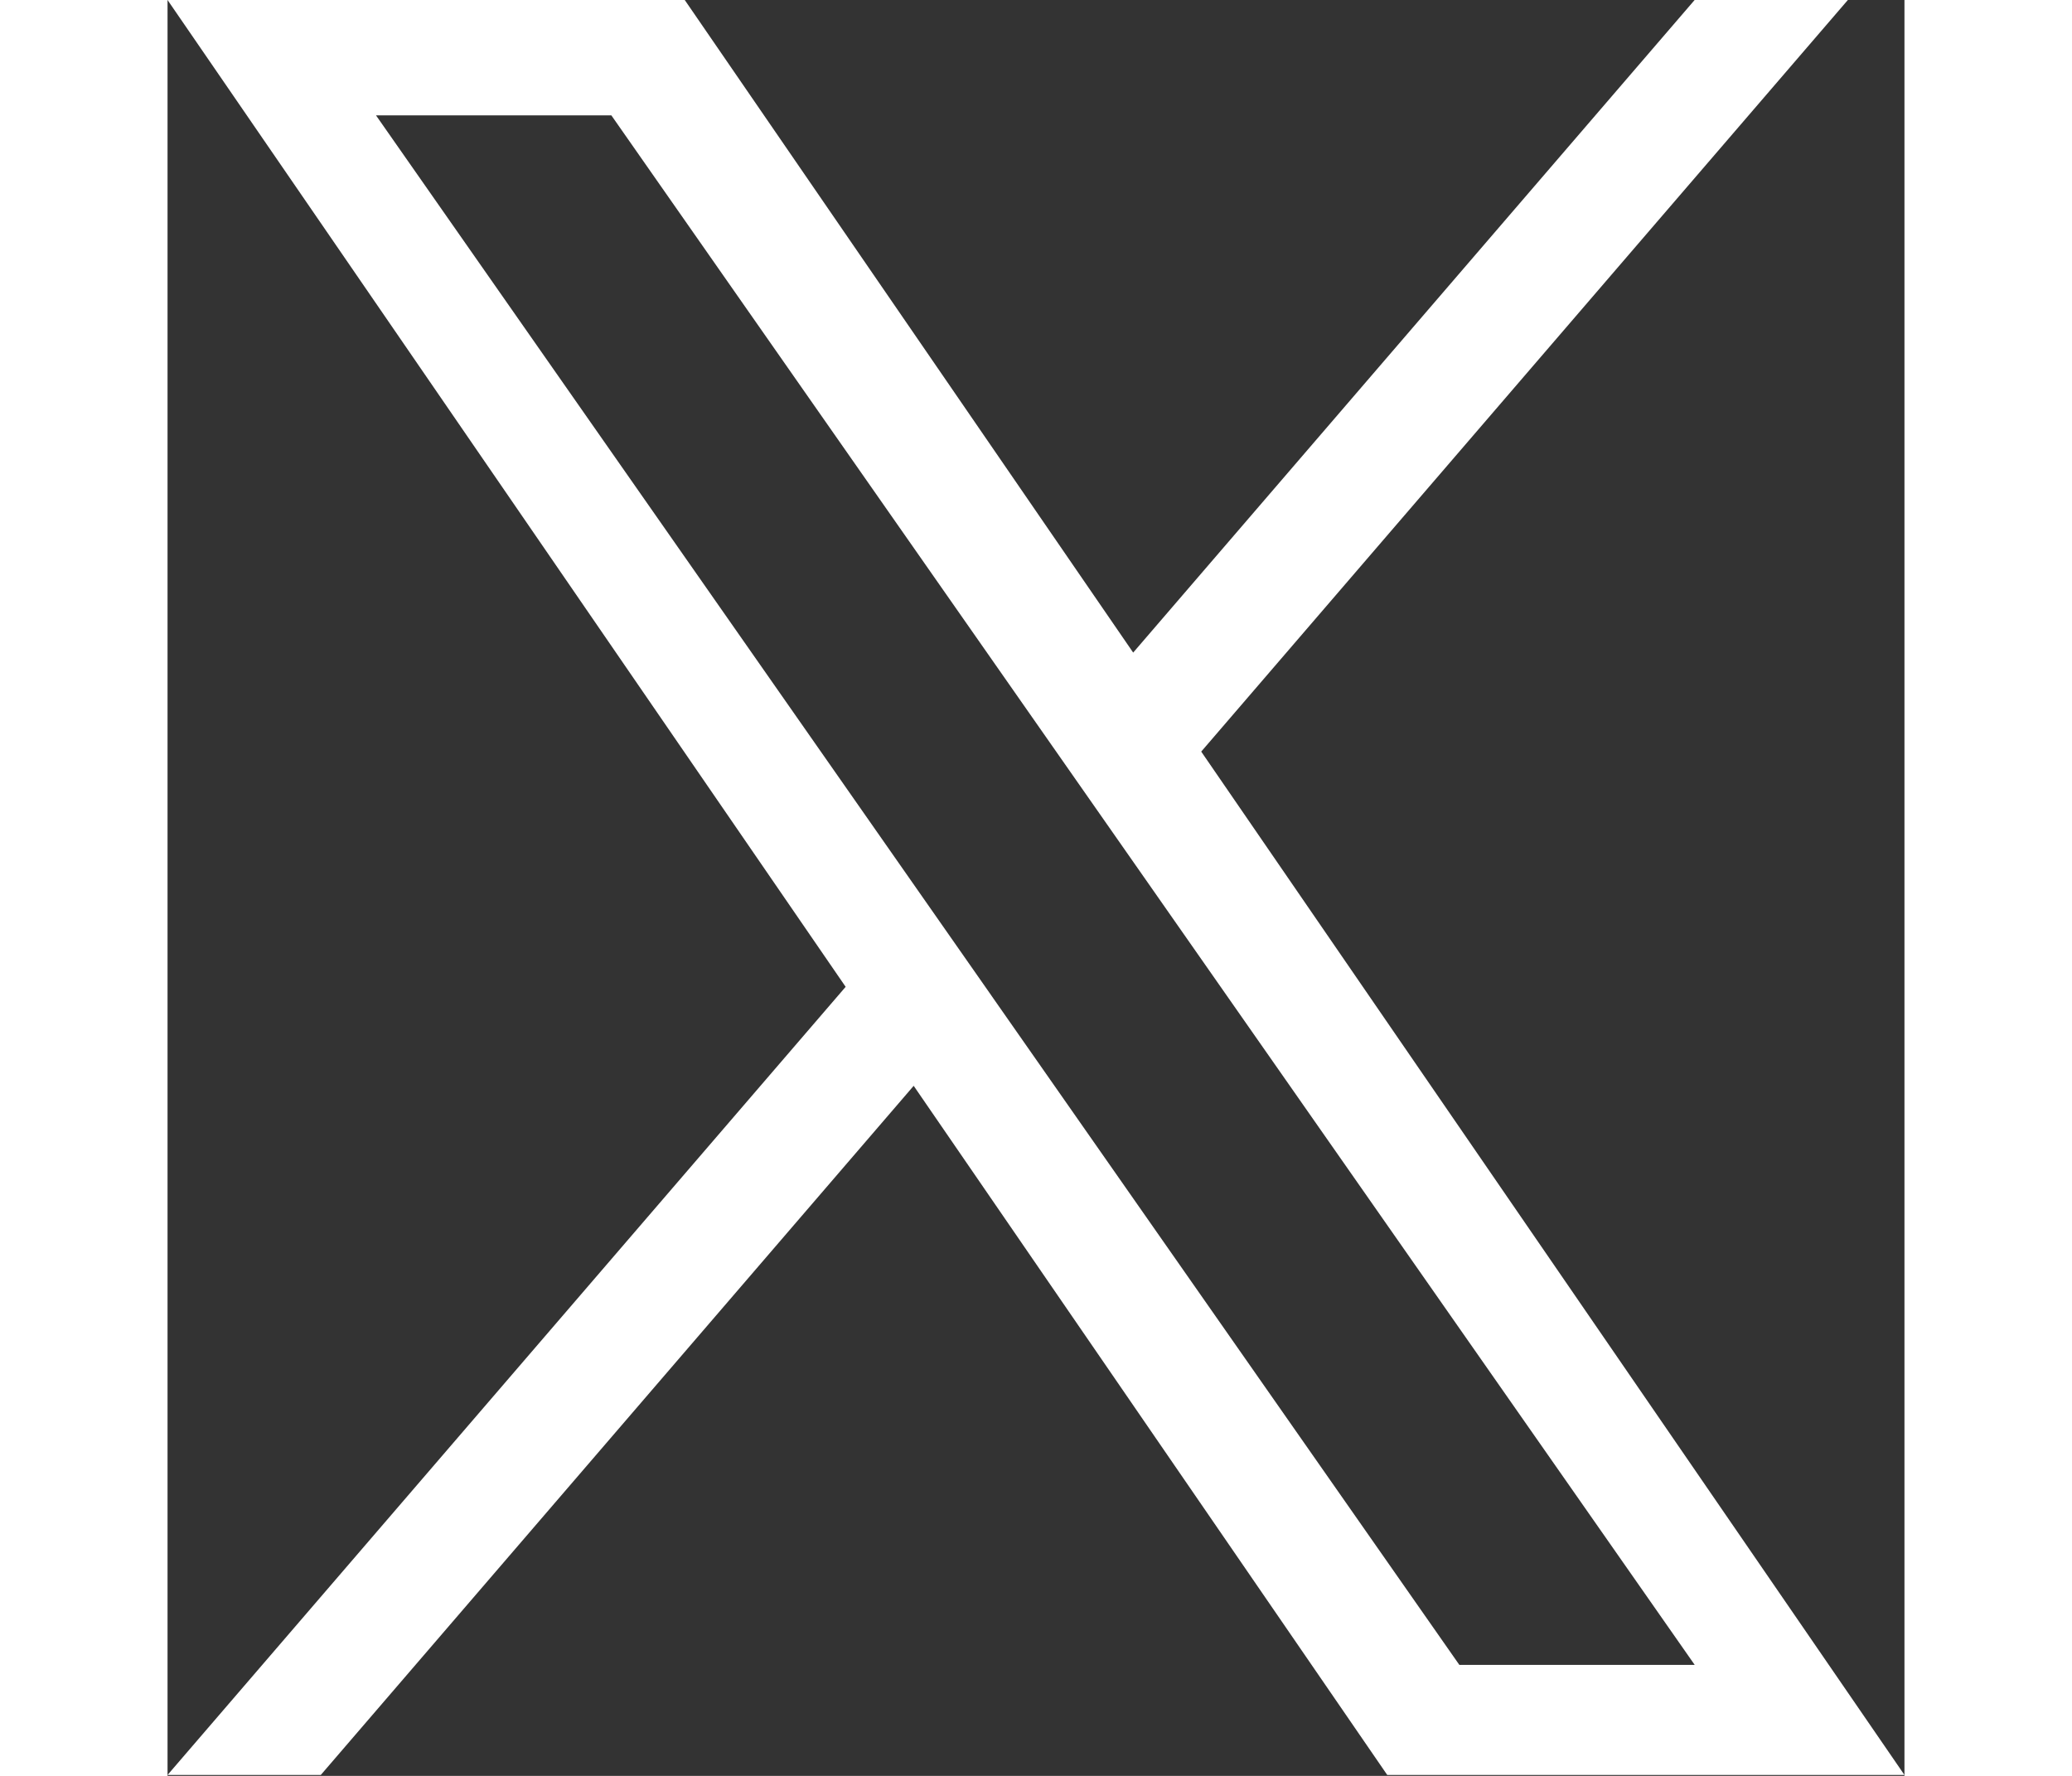
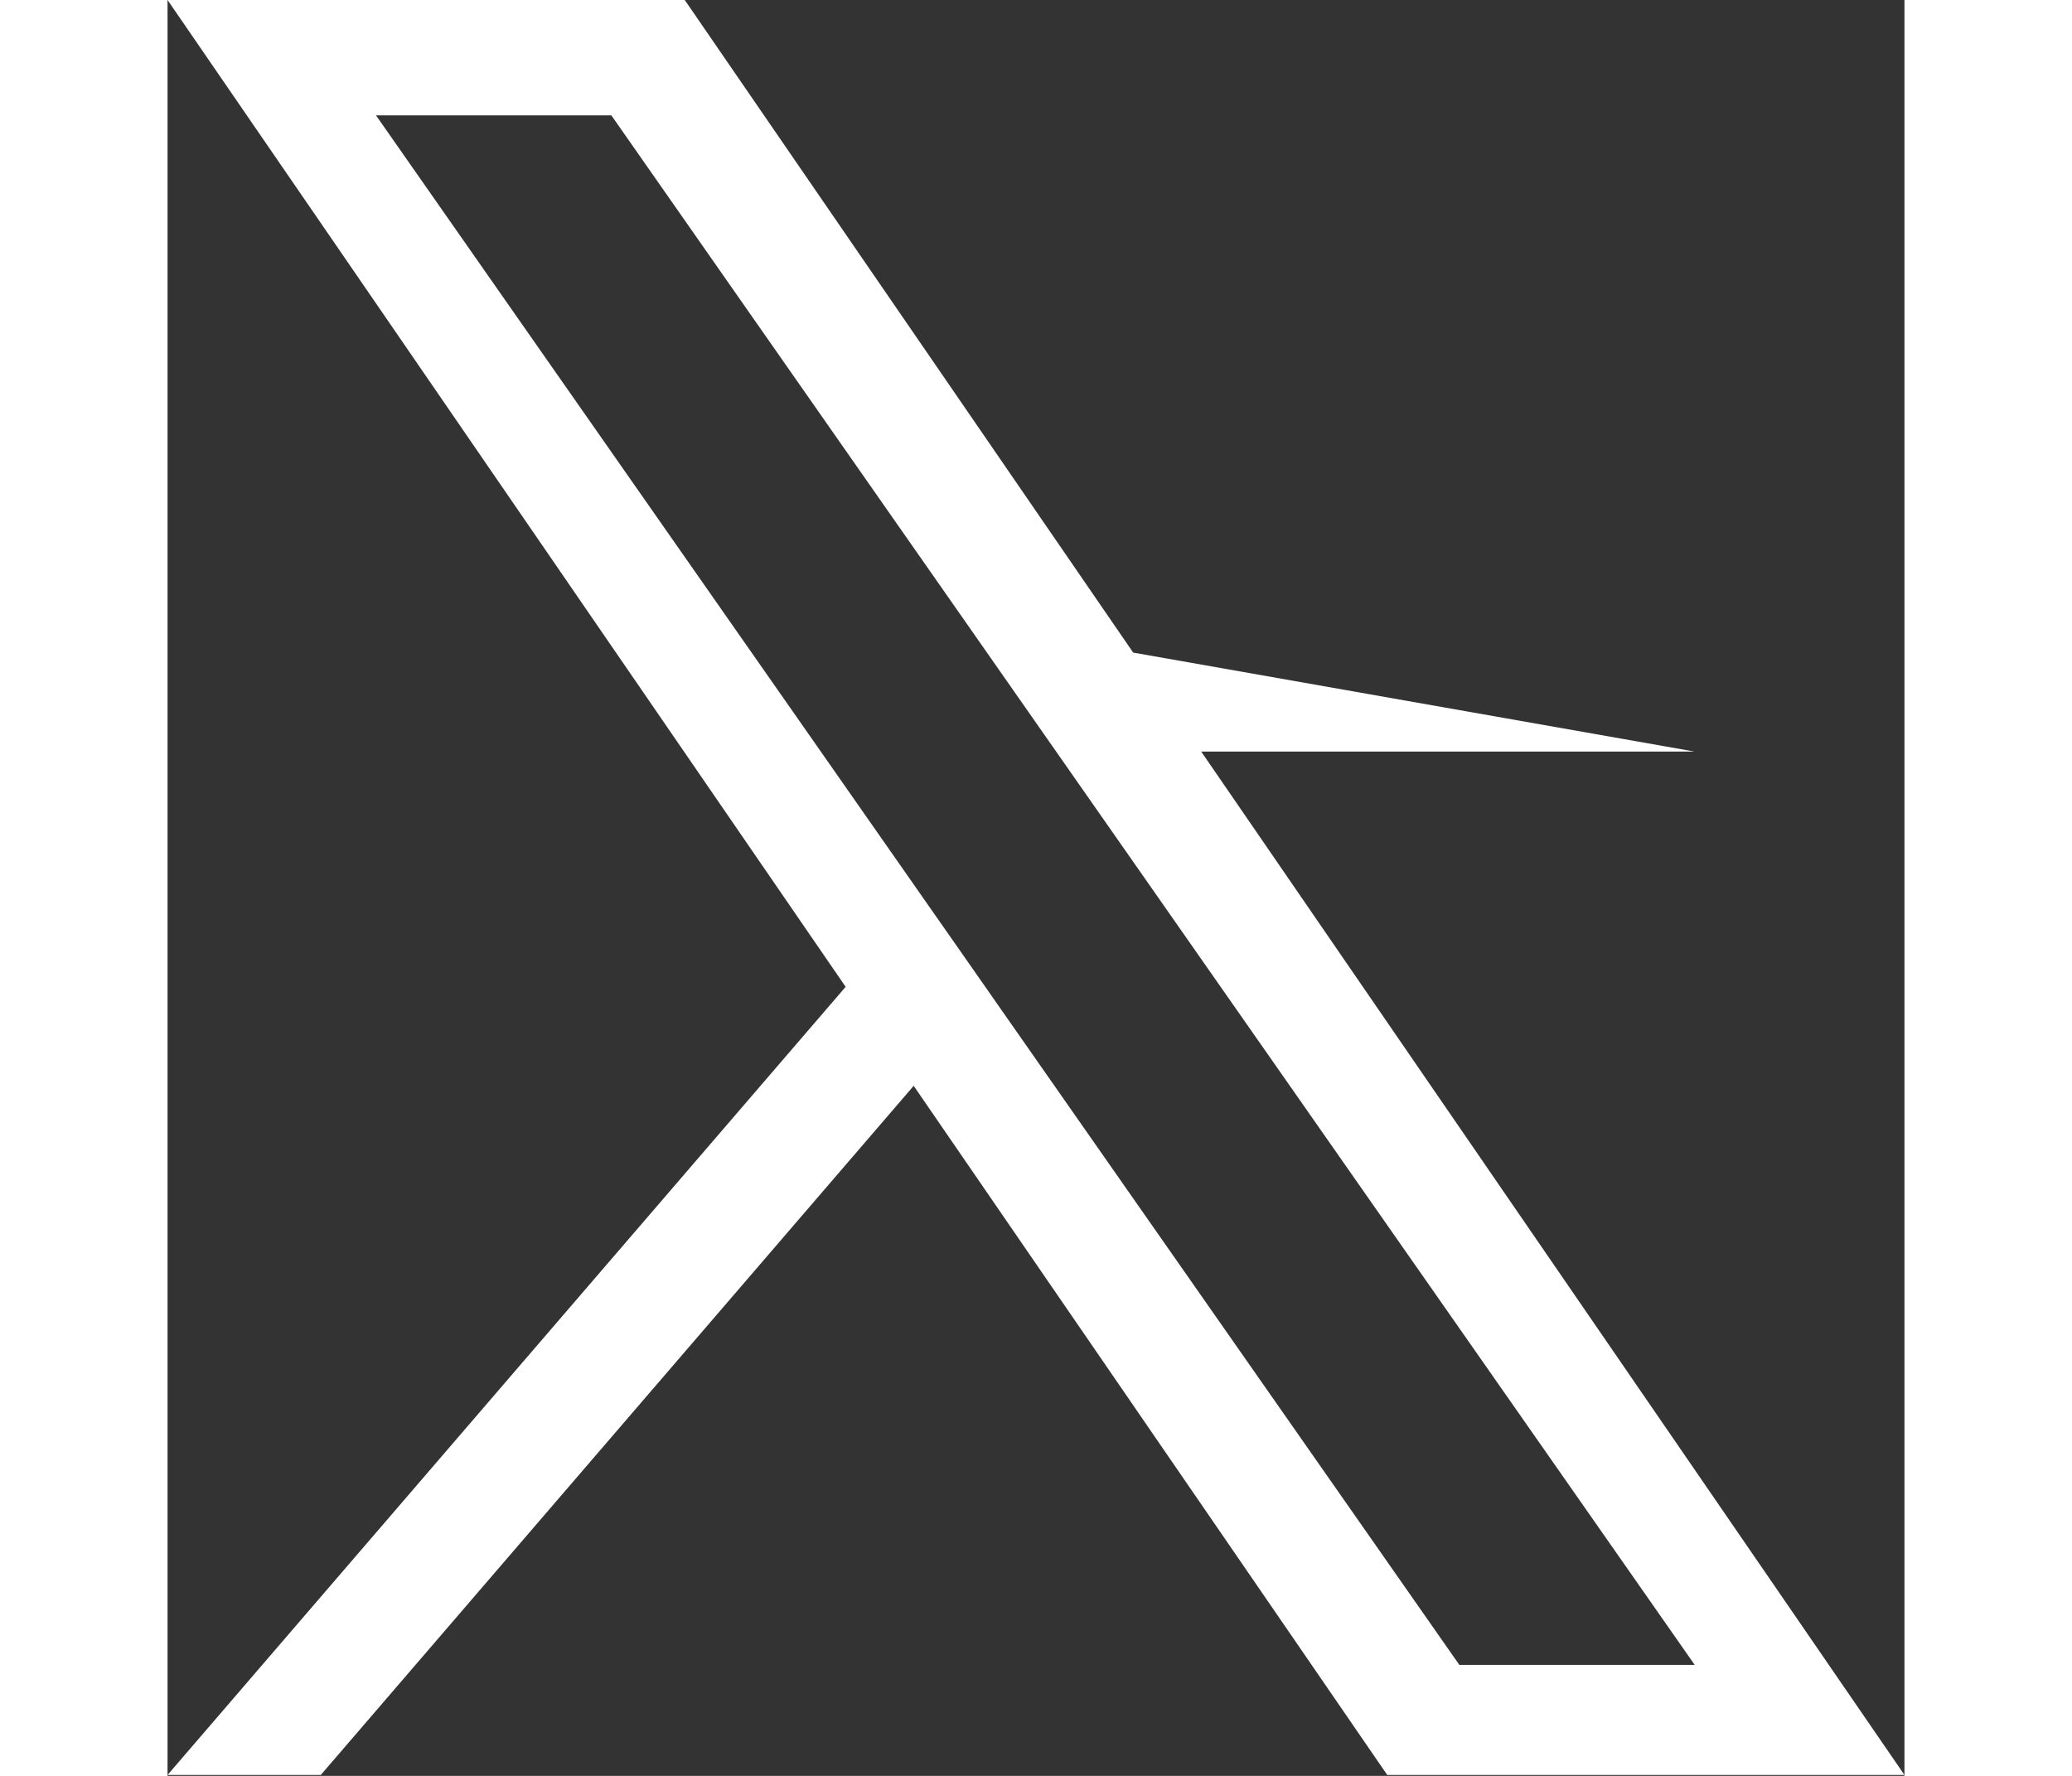
<svg xmlns="http://www.w3.org/2000/svg" width="21px" height="18px" viewBox="0 0 1200 1227" fill="none">
  <rect x="0" y="0" width="1200" height="1227" fill="#333333" stroke="none" />
-   <path d="M714.163 519.284L1160.89 0H1055.03L667.137 450.887L357.328 0H0L468.492 681.821L0 1226.37H105.866L515.491 750.218L842.672 1226.37H1200L714.137 519.284H714.163ZM569.165 687.828L521.697 619.934L144.011 79.694H306.615L611.412 515.685L658.88 583.579L1055.08 1150.3H892.476L569.165 687.854V687.828Z" fill="white" />
+   <path d="M714.163 519.284H1055.03L667.137 450.887L357.328 0H0L468.492 681.821L0 1226.37H105.866L515.491 750.218L842.672 1226.37H1200L714.137 519.284H714.163ZM569.165 687.828L521.697 619.934L144.011 79.694H306.615L611.412 515.685L658.88 583.579L1055.08 1150.3H892.476L569.165 687.854V687.828Z" fill="white" />
</svg>